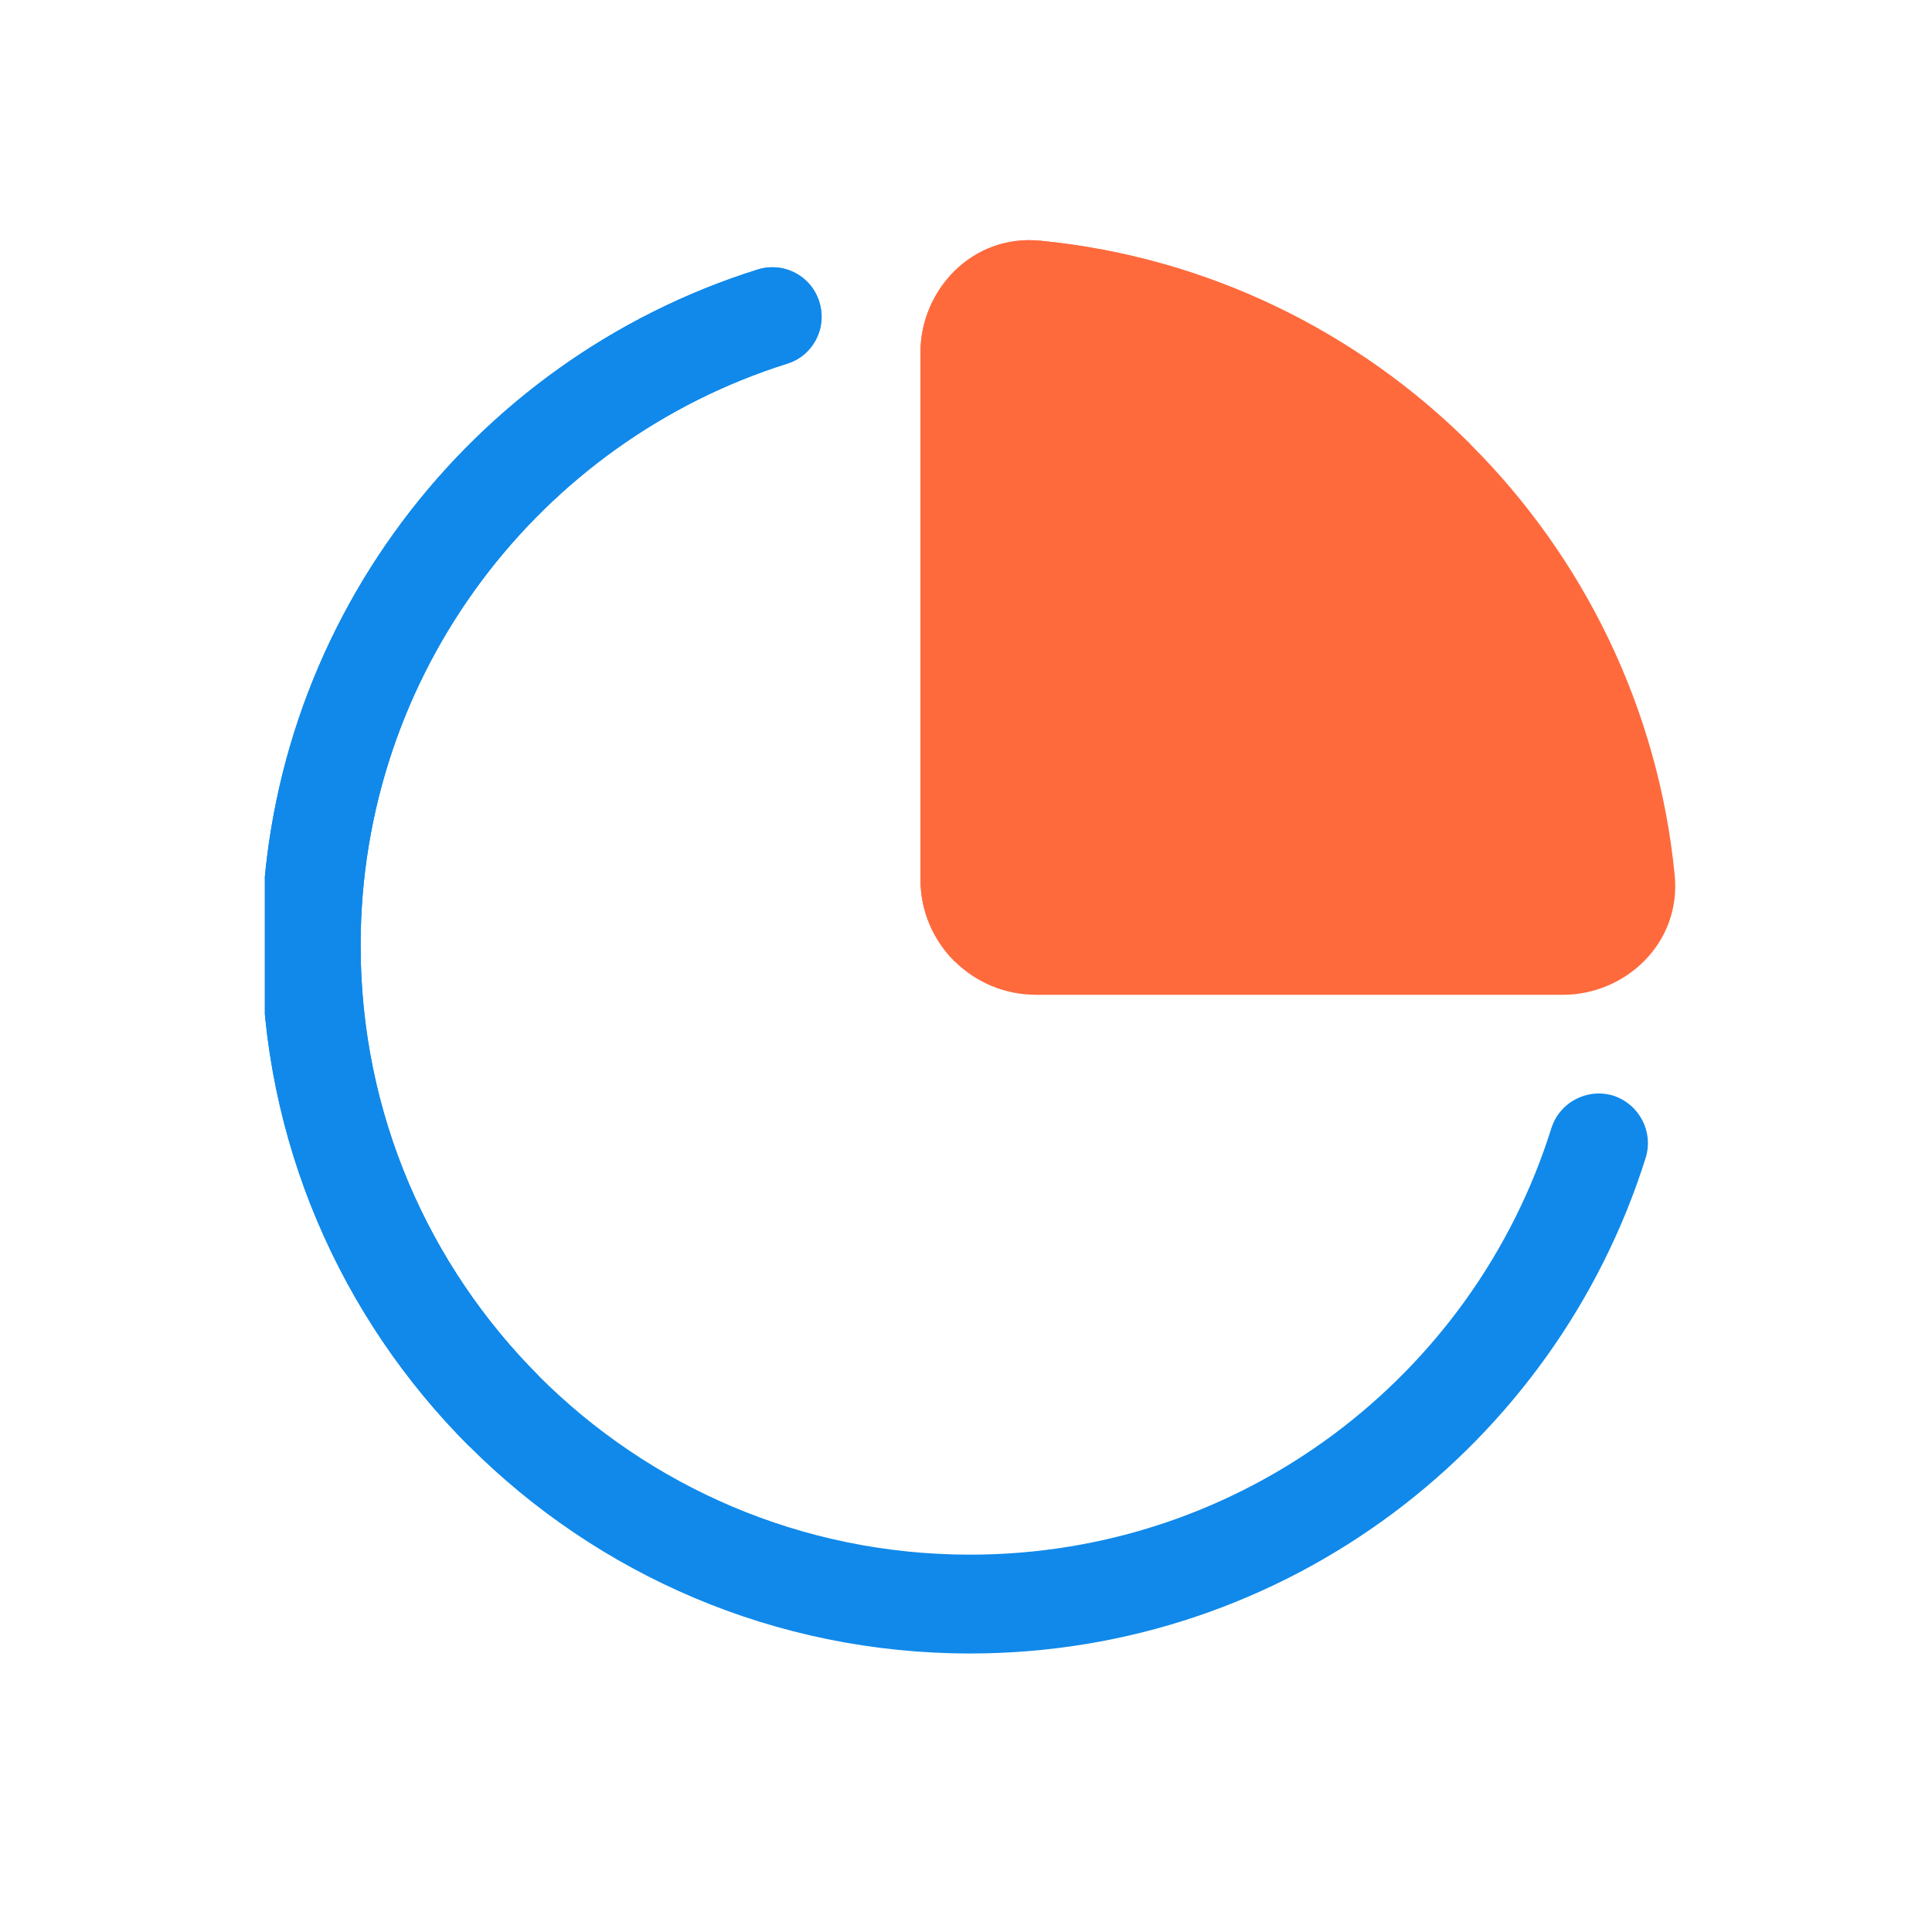
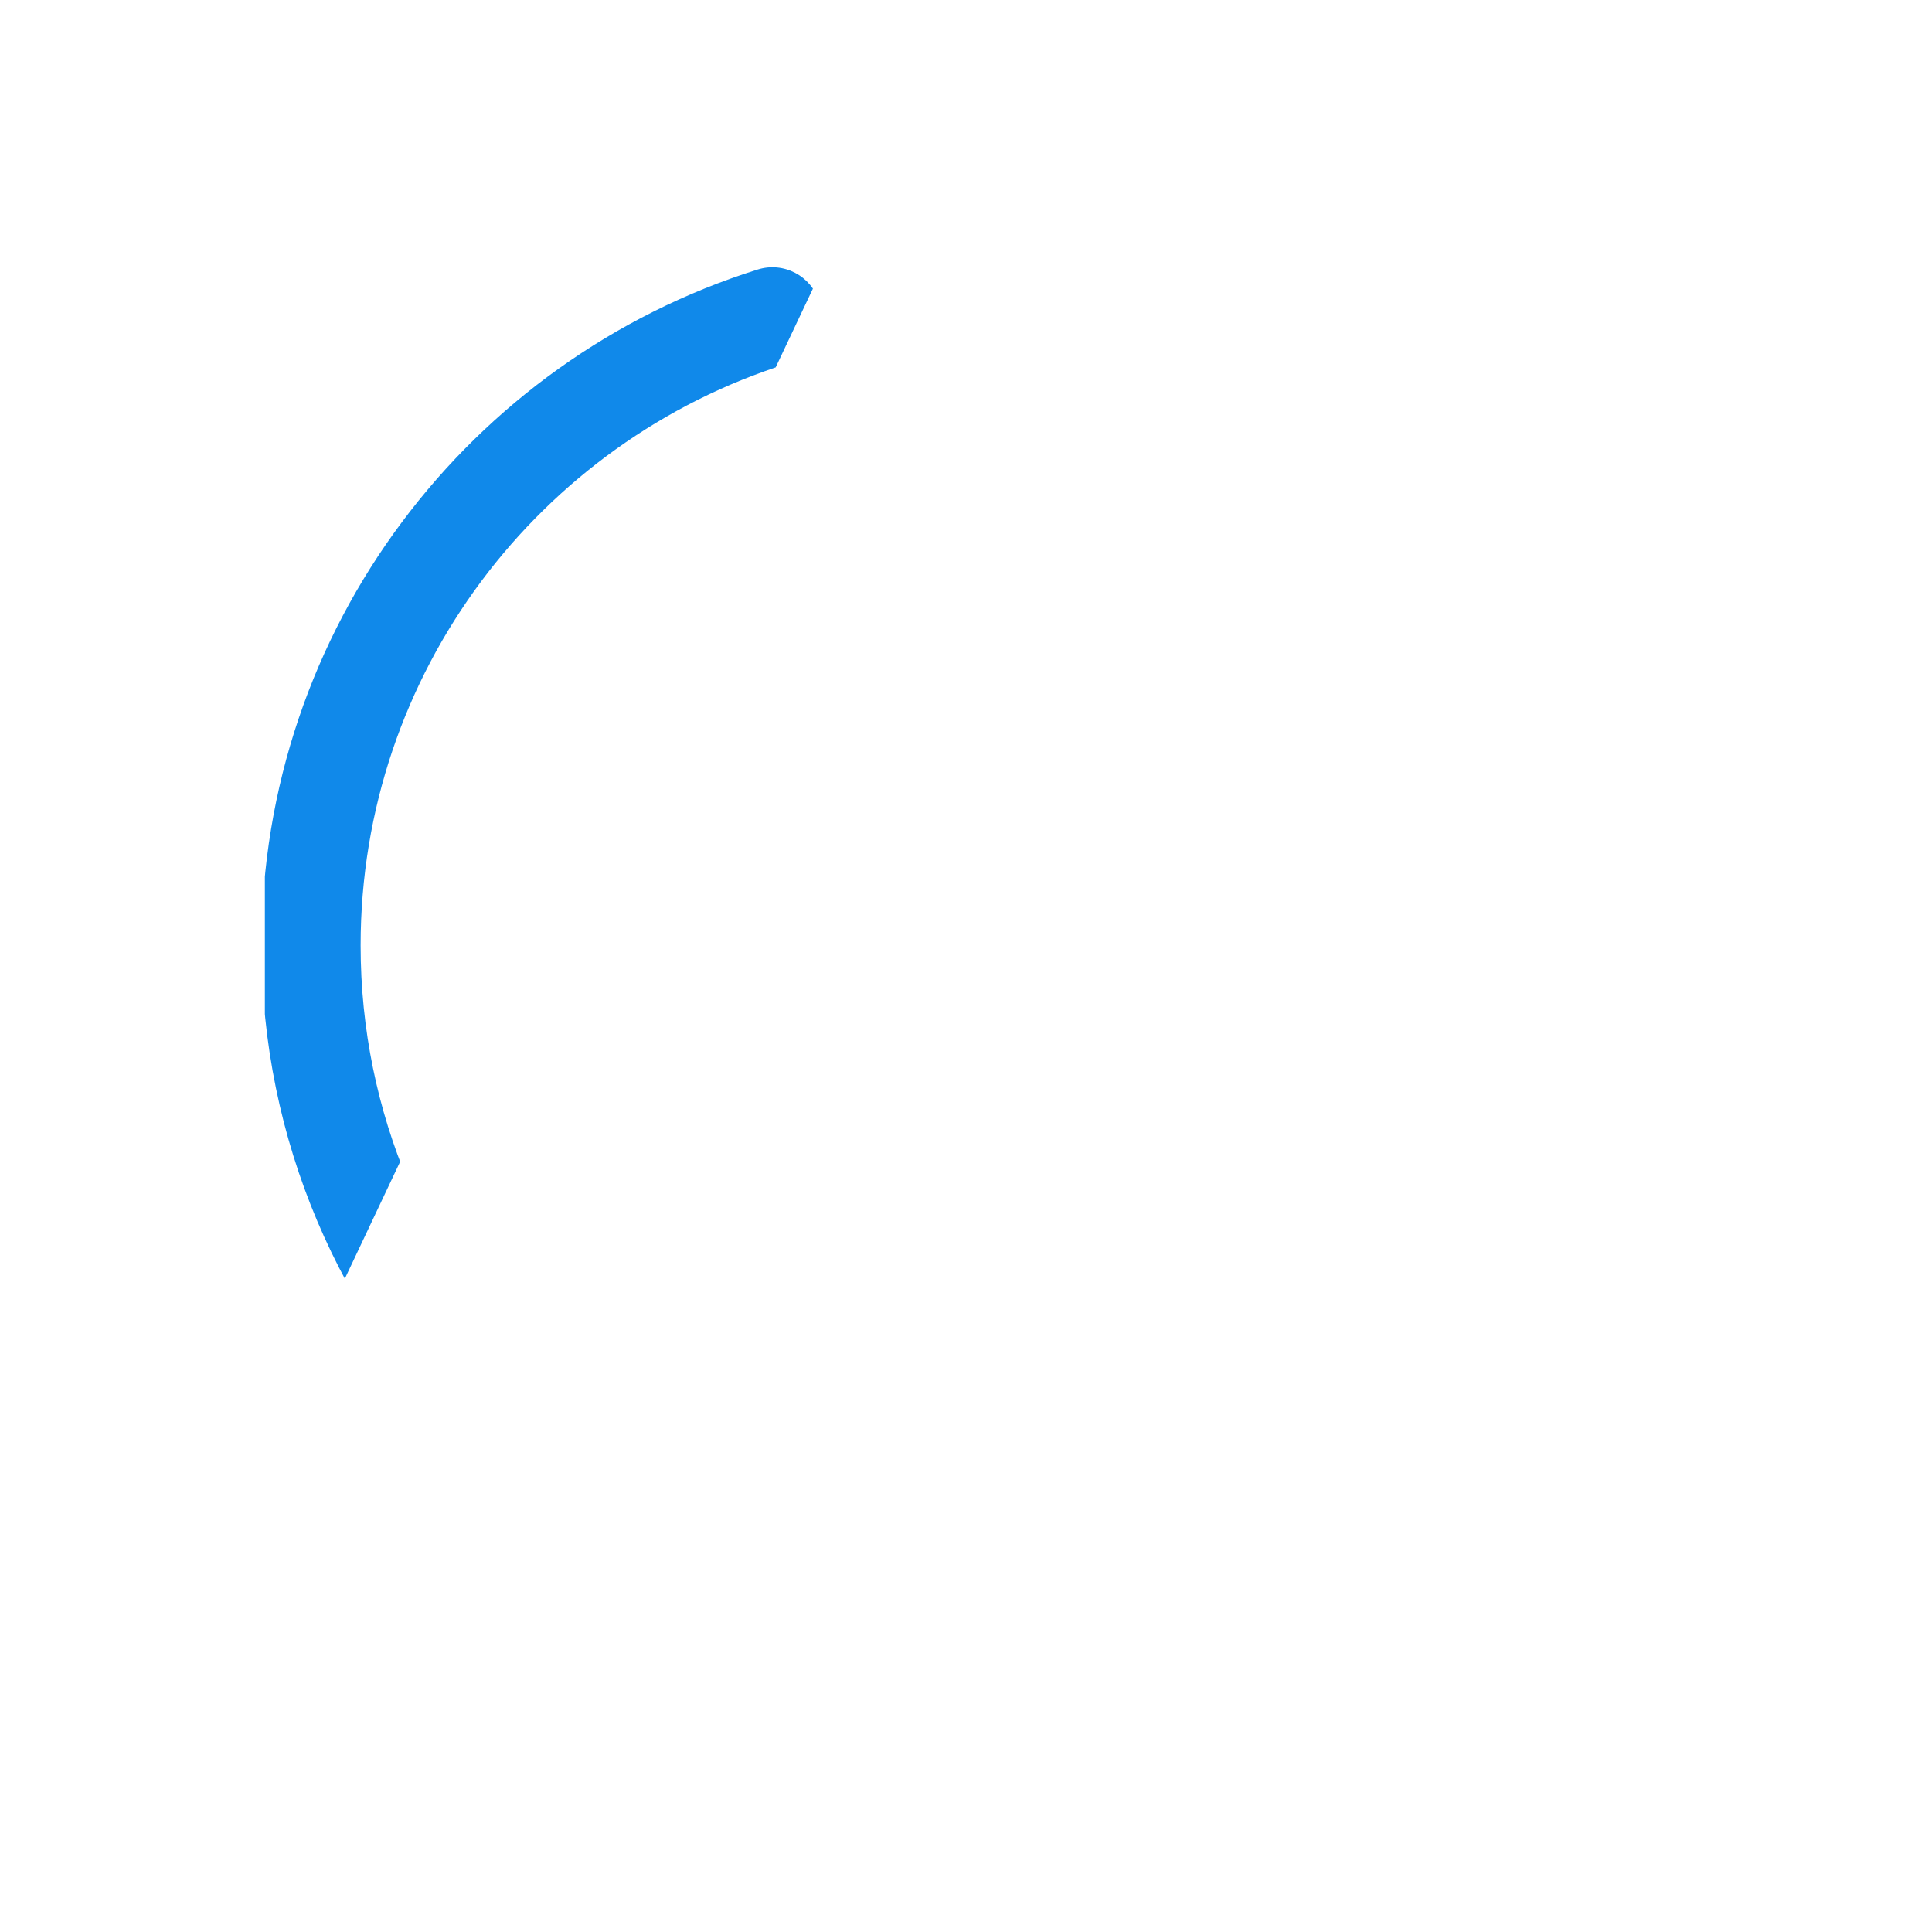
<svg xmlns="http://www.w3.org/2000/svg" width="512" height="512" viewBox="0 0 32 32">
  <defs>
    <clipPath id="clip1">
-       <path d="M 4.387 4.367 L 27.336 4.367 L 27.336 27.398 L 4.387 27.398 Z M 4.387 4.367 " />
-     </clipPath>
+       </clipPath>
    <clipPath id="clip2">
-       <path d="M 4.387 4.367 L 13.66 4.367 L 13.66 23.98 L 4.387 23.98 Z M 4.387 4.367 " />
+       <path d="M 4.387 4.367 L 13.66 4.367 L 4.387 23.98 Z M 4.387 4.367 " />
    </clipPath>
    <clipPath id="clip3">
      <path d="M 15 3.27 L 28 3.27 L 28 17 L 15 17 Z M 15 3.27 " />
    </clipPath>
    <clipPath id="clip4">
      <path d="M 15 3.27 L 24.535 3.27 L 24.535 16 L 15 16 Z M 15 3.27 " />
    </clipPath>
  </defs>
  <g id="surface1">
    <g clip-path="url(#clip1)" clip-rule="nonzero">
      <path style="fill:#1089EA;" d="M 13.57 5 C 13.707 5.434 13.465 5.891 13.039 6.023 C 8.941 7.312 5.973 11.141 5.973 15.66 C 5.973 21.234 10.492 25.75 16.066 25.75 C 20.582 25.75 24.41 22.785 25.695 18.688 C 25.832 18.254 26.293 18.016 26.723 18.148 C 27.152 18.289 27.391 18.746 27.258 19.176 C 25.762 23.934 21.316 27.387 16.066 27.387 C 9.586 27.387 4.332 22.137 4.332 15.66 C 4.332 10.402 7.789 5.957 12.547 4.465 C 12.98 4.328 13.438 4.57 13.57 5 Z" />
    </g>
    <g clip-path="url(#clip2)" clip-rule="nonzero">
      <path style="fill:#1089EA;" d="M 8.93 22.797 C 7.102 20.965 5.973 18.445 5.973 15.66 C 5.973 11.141 8.941 7.312 13.039 6.023 C 13.465 5.891 13.707 5.434 13.57 5 C 13.438 4.57 12.98 4.328 12.547 4.465 C 7.789 5.957 4.332 10.402 4.332 15.66 C 4.332 18.895 5.645 21.828 7.77 23.953 Z" />
    </g>
    <g clip-path="url(#clip3)" clip-rule="nonzero">
-       <path style="fill:#FF6A3D;" d="M 17.238 3.988 C 16.102 3.871 15.246 4.809 15.246 5.836 L 15.246 14.566 C 15.246 15.621 16.102 16.477 17.16 16.477 L 25.887 16.477 C 26.918 16.477 27.852 15.625 27.738 14.488 C 27.188 8.941 22.777 4.535 17.238 3.988 Z" />
-     </g>
+       </g>
    <g clip-path="url(#clip4)" clip-rule="nonzero">
-       <path style="fill:#FF6A3D;" d="M 24.359 7.363 C 22.496 5.5 20.008 4.258 17.238 3.988 C 16.102 3.871 15.246 4.809 15.246 5.836 L 15.246 14.566 C 15.246 15.098 15.461 15.57 15.805 15.918 Z" />
-     </g>
+       </g>
  </g>
</svg>